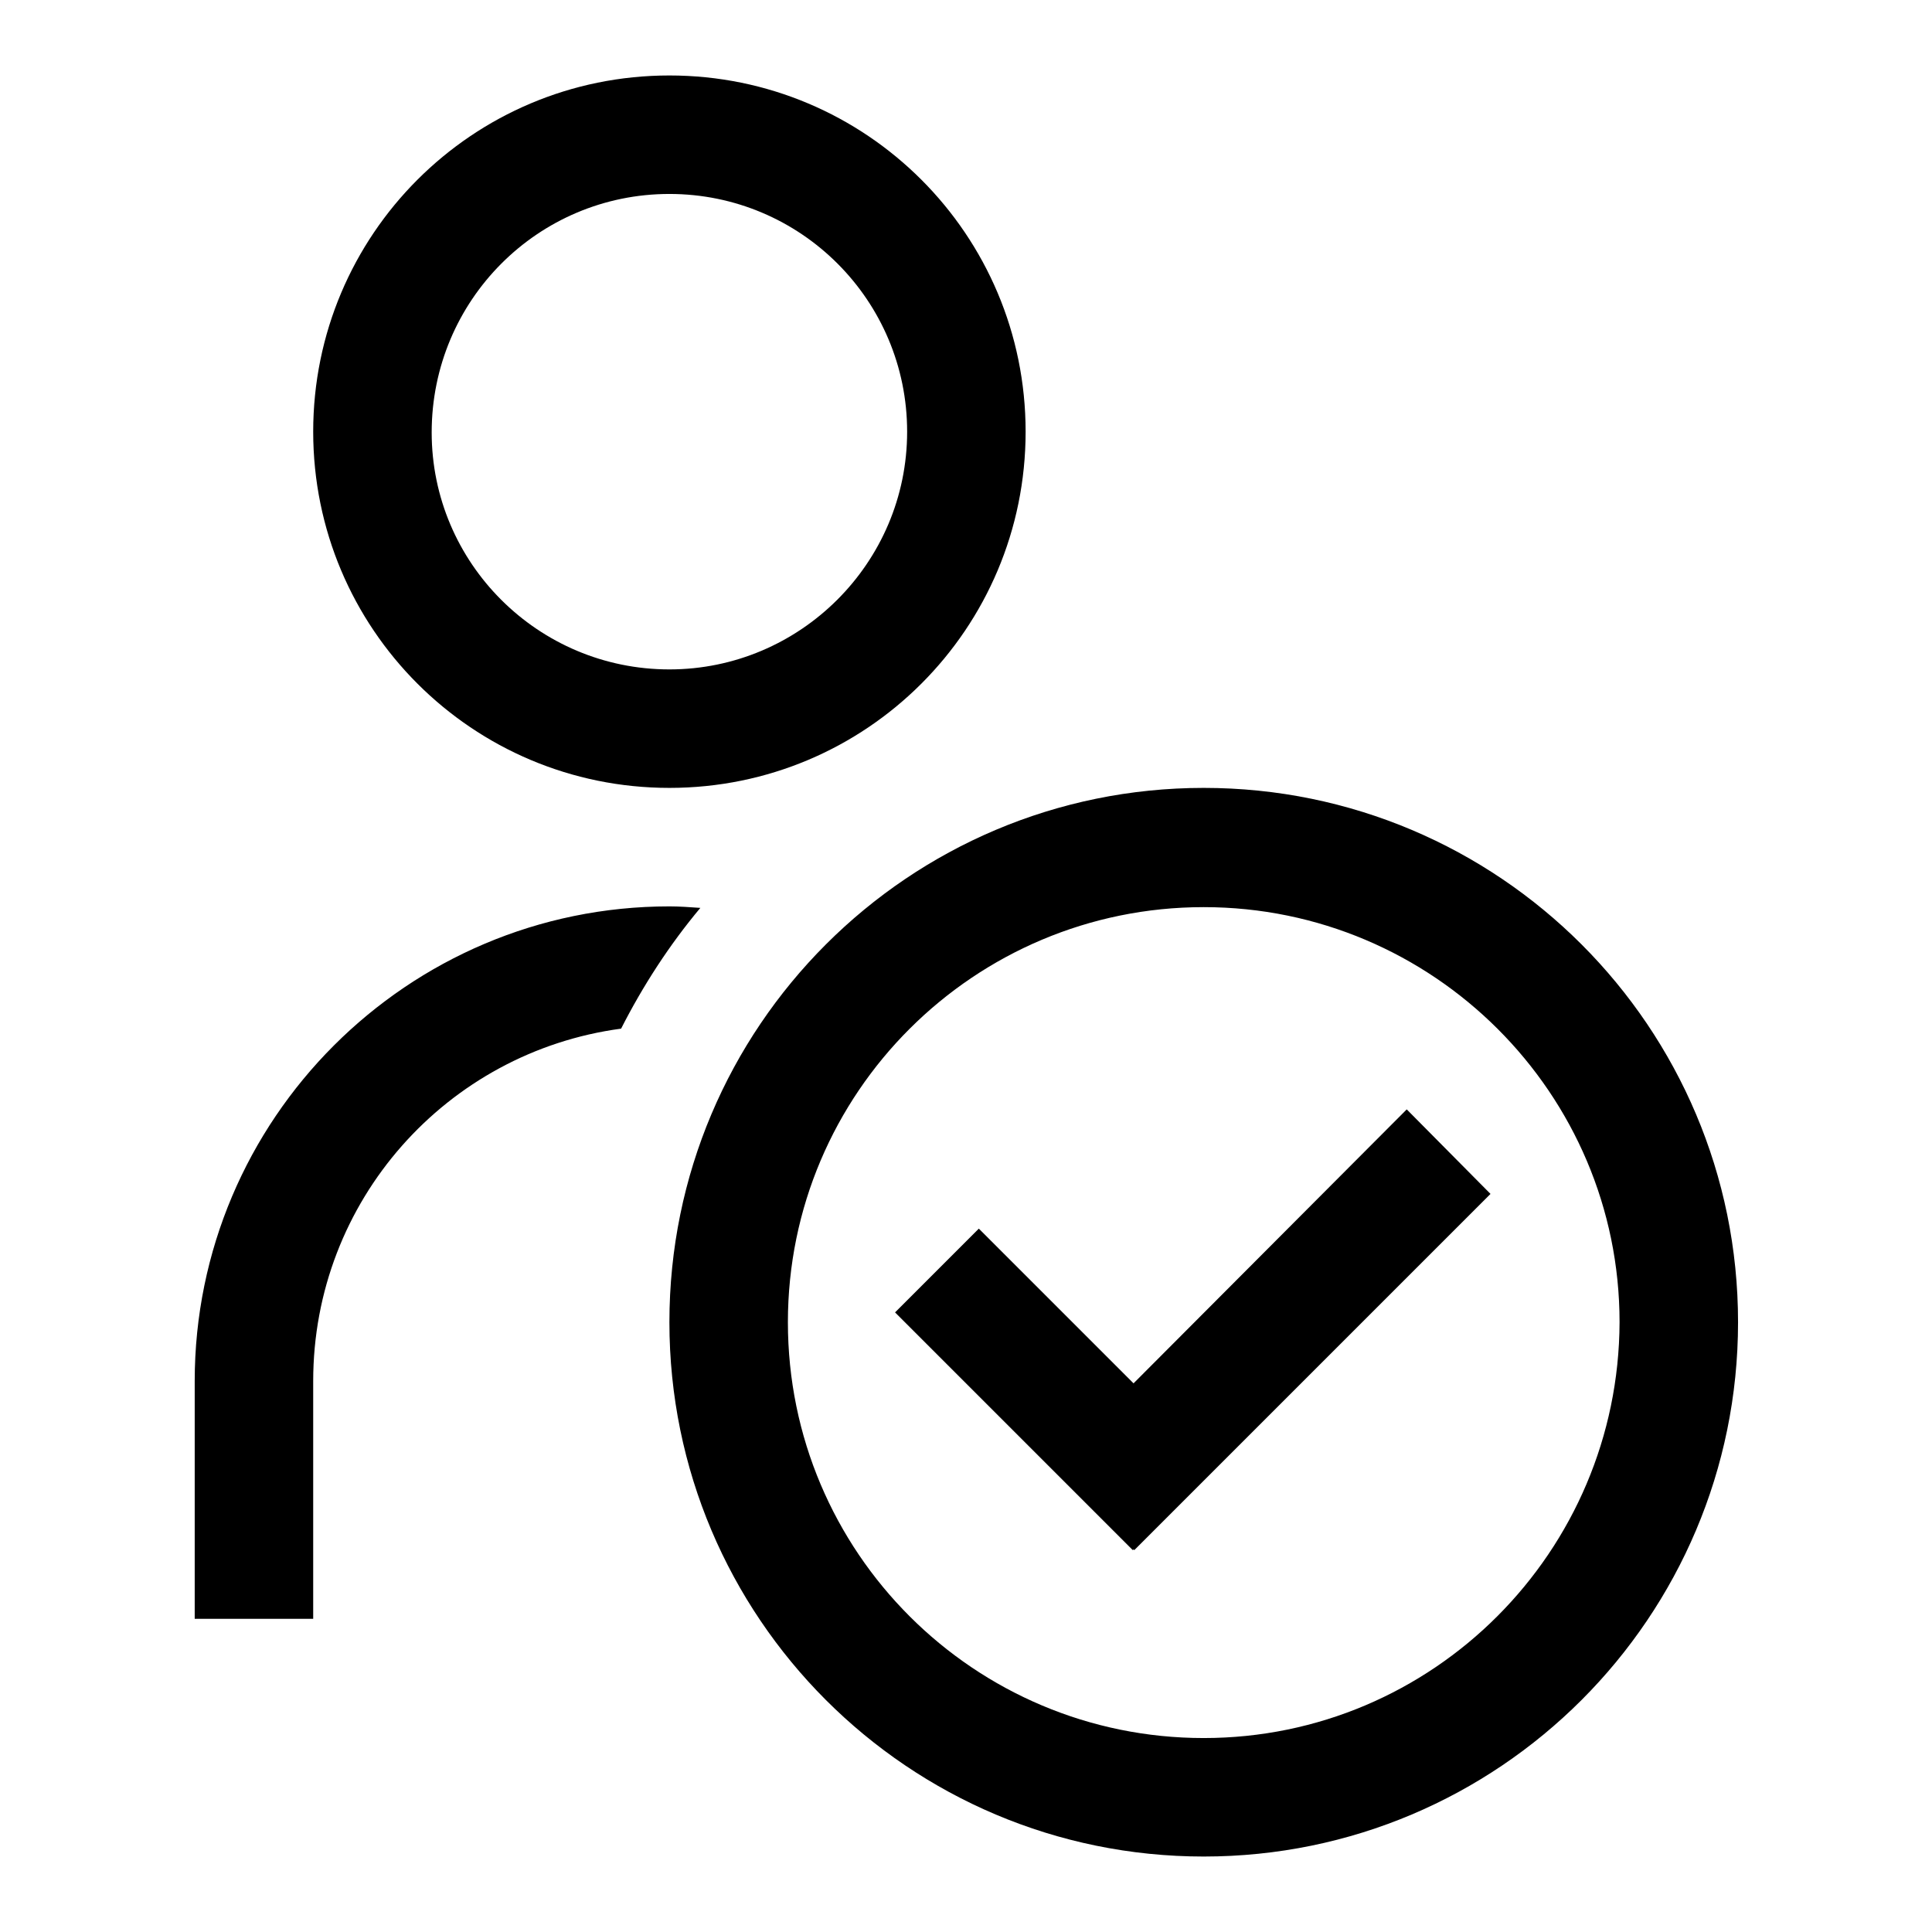
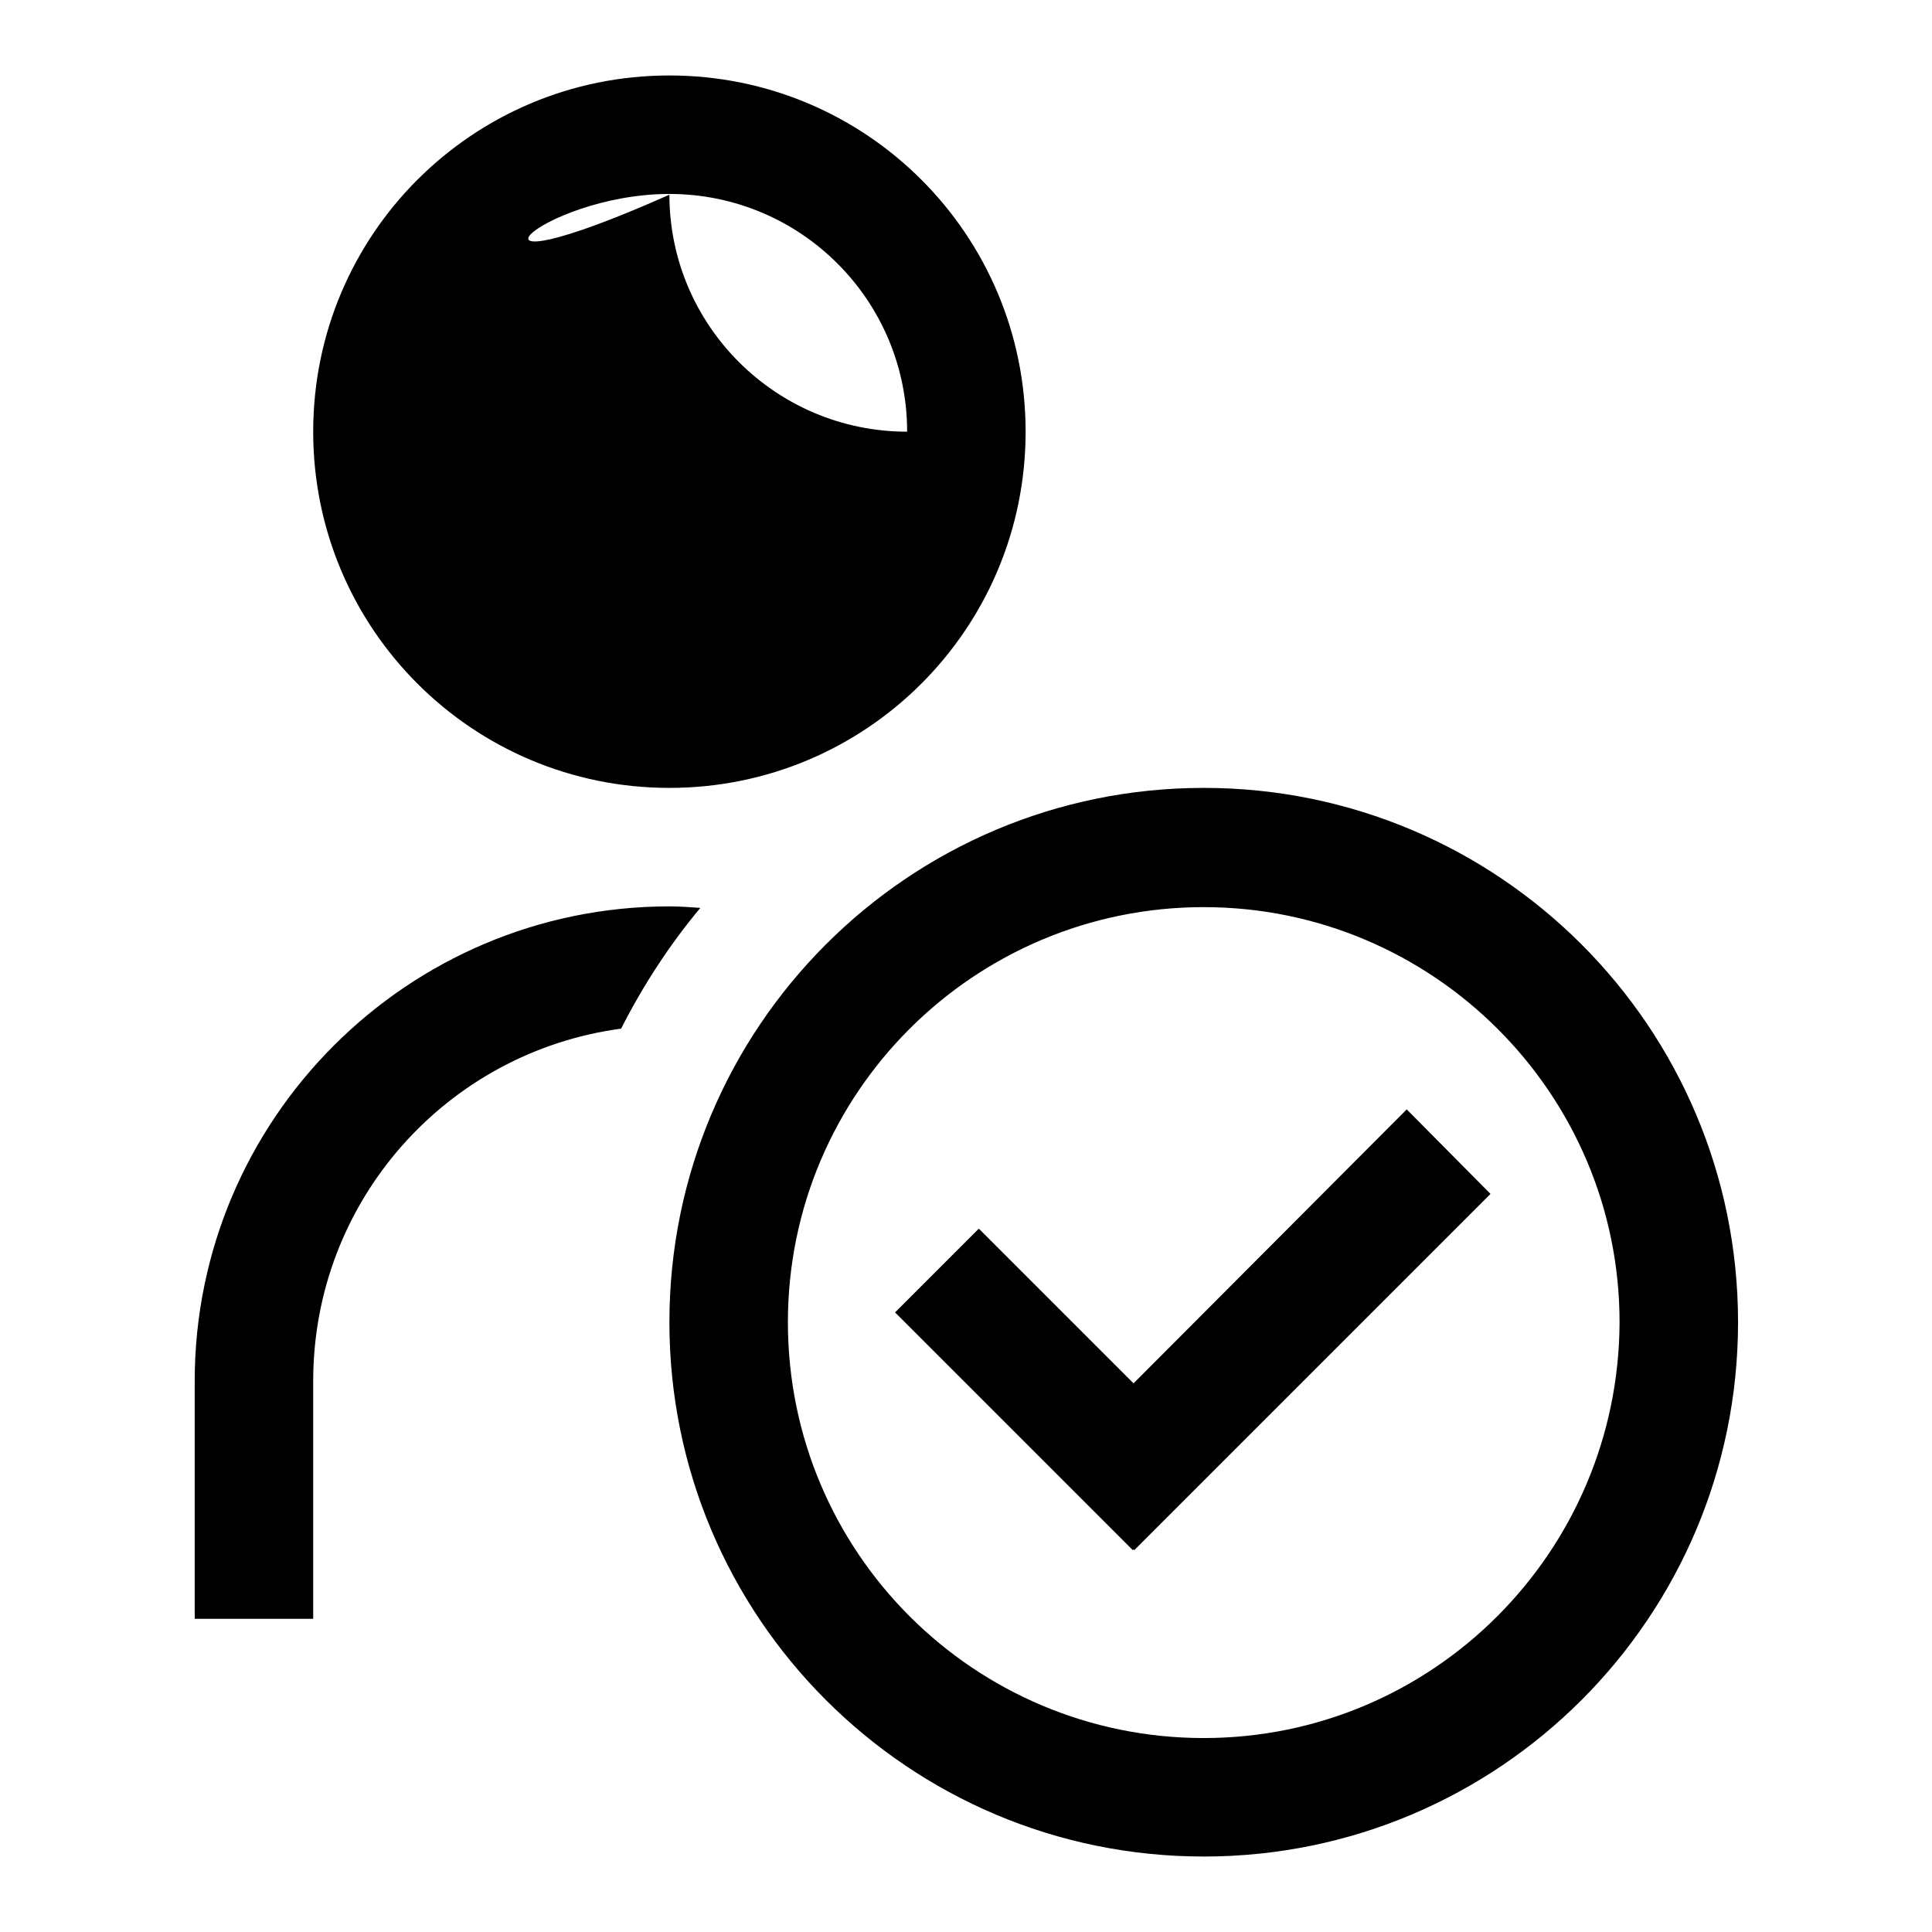
<svg xmlns="http://www.w3.org/2000/svg" version="1.1" x="0px" y="0px" viewBox="0 0 256 256" enable-background="new 0 0 256 256" xml:space="preserve">
  <g>
    <g>
-       <path fill="#000000" d="M88.7,104.4c26.1,0,47.2-21.1,47.2-47.2c0-26.1-21.1-47.2-47.2-47.2c-26.1,0-47.2,21.1-47.2,47.2C41.5,83.3,62.6,104.4,88.7,104.4z M88.7,25.7c17.4,0,31.5,14.1,31.5,31.5S106,88.7,88.7,88.7c-17.4,0-31.5-14.1-31.5-31.4C57.2,39.8,71.3,25.7,88.7,25.7z M159.5,104.4c-39.1,0-70.8,31.7-70.8,70.8s31.7,70.8,70.8,70.8c39.1,0,70.8-31.7,70.8-70.8C230.3,136.1,198.6,104.4,159.5,104.4z M159.5,230.3c-30.4,0-55.1-24.6-55.1-55.1c0-30.4,24.7-55,55.1-55c30.4,0,55.1,24.7,55.1,55C214.5,205.6,189.9,230.3,159.5,230.3z M88.7,120.1c-34.7,0-62.9,28.2-62.9,62.9v31.5h15.7v-31.5c0-23.9,17.7-43.6,40.8-46.7c2.9-5.7,6.4-11.1,10.5-16C91.4,120.2,90,120.1,88.7,120.1z M150.2,183.3l-20.5-20.5l-11.1,11.1l31.5,31.5l0.1-0.1l0.1,0.1l47.2-47.2L186.4,147L150.2,183.3z" />
+       <path fill="#000000" d="M88.7,104.4c26.1,0,47.2-21.1,47.2-47.2c0-26.1-21.1-47.2-47.2-47.2c-26.1,0-47.2,21.1-47.2,47.2C41.5,83.3,62.6,104.4,88.7,104.4z M88.7,25.7c17.4,0,31.5,14.1,31.5,31.5c-17.4,0-31.5-14.1-31.5-31.4C57.2,39.8,71.3,25.7,88.7,25.7z M159.5,104.4c-39.1,0-70.8,31.7-70.8,70.8s31.7,70.8,70.8,70.8c39.1,0,70.8-31.7,70.8-70.8C230.3,136.1,198.6,104.4,159.5,104.4z M159.5,230.3c-30.4,0-55.1-24.6-55.1-55.1c0-30.4,24.7-55,55.1-55c30.4,0,55.1,24.7,55.1,55C214.5,205.6,189.9,230.3,159.5,230.3z M88.7,120.1c-34.7,0-62.9,28.2-62.9,62.9v31.5h15.7v-31.5c0-23.9,17.7-43.6,40.8-46.7c2.9-5.7,6.4-11.1,10.5-16C91.4,120.2,90,120.1,88.7,120.1z M150.2,183.3l-20.5-20.5l-11.1,11.1l31.5,31.5l0.1-0.1l0.1,0.1l47.2-47.2L186.4,147L150.2,183.3z" />
    </g>
  </g>
</svg>